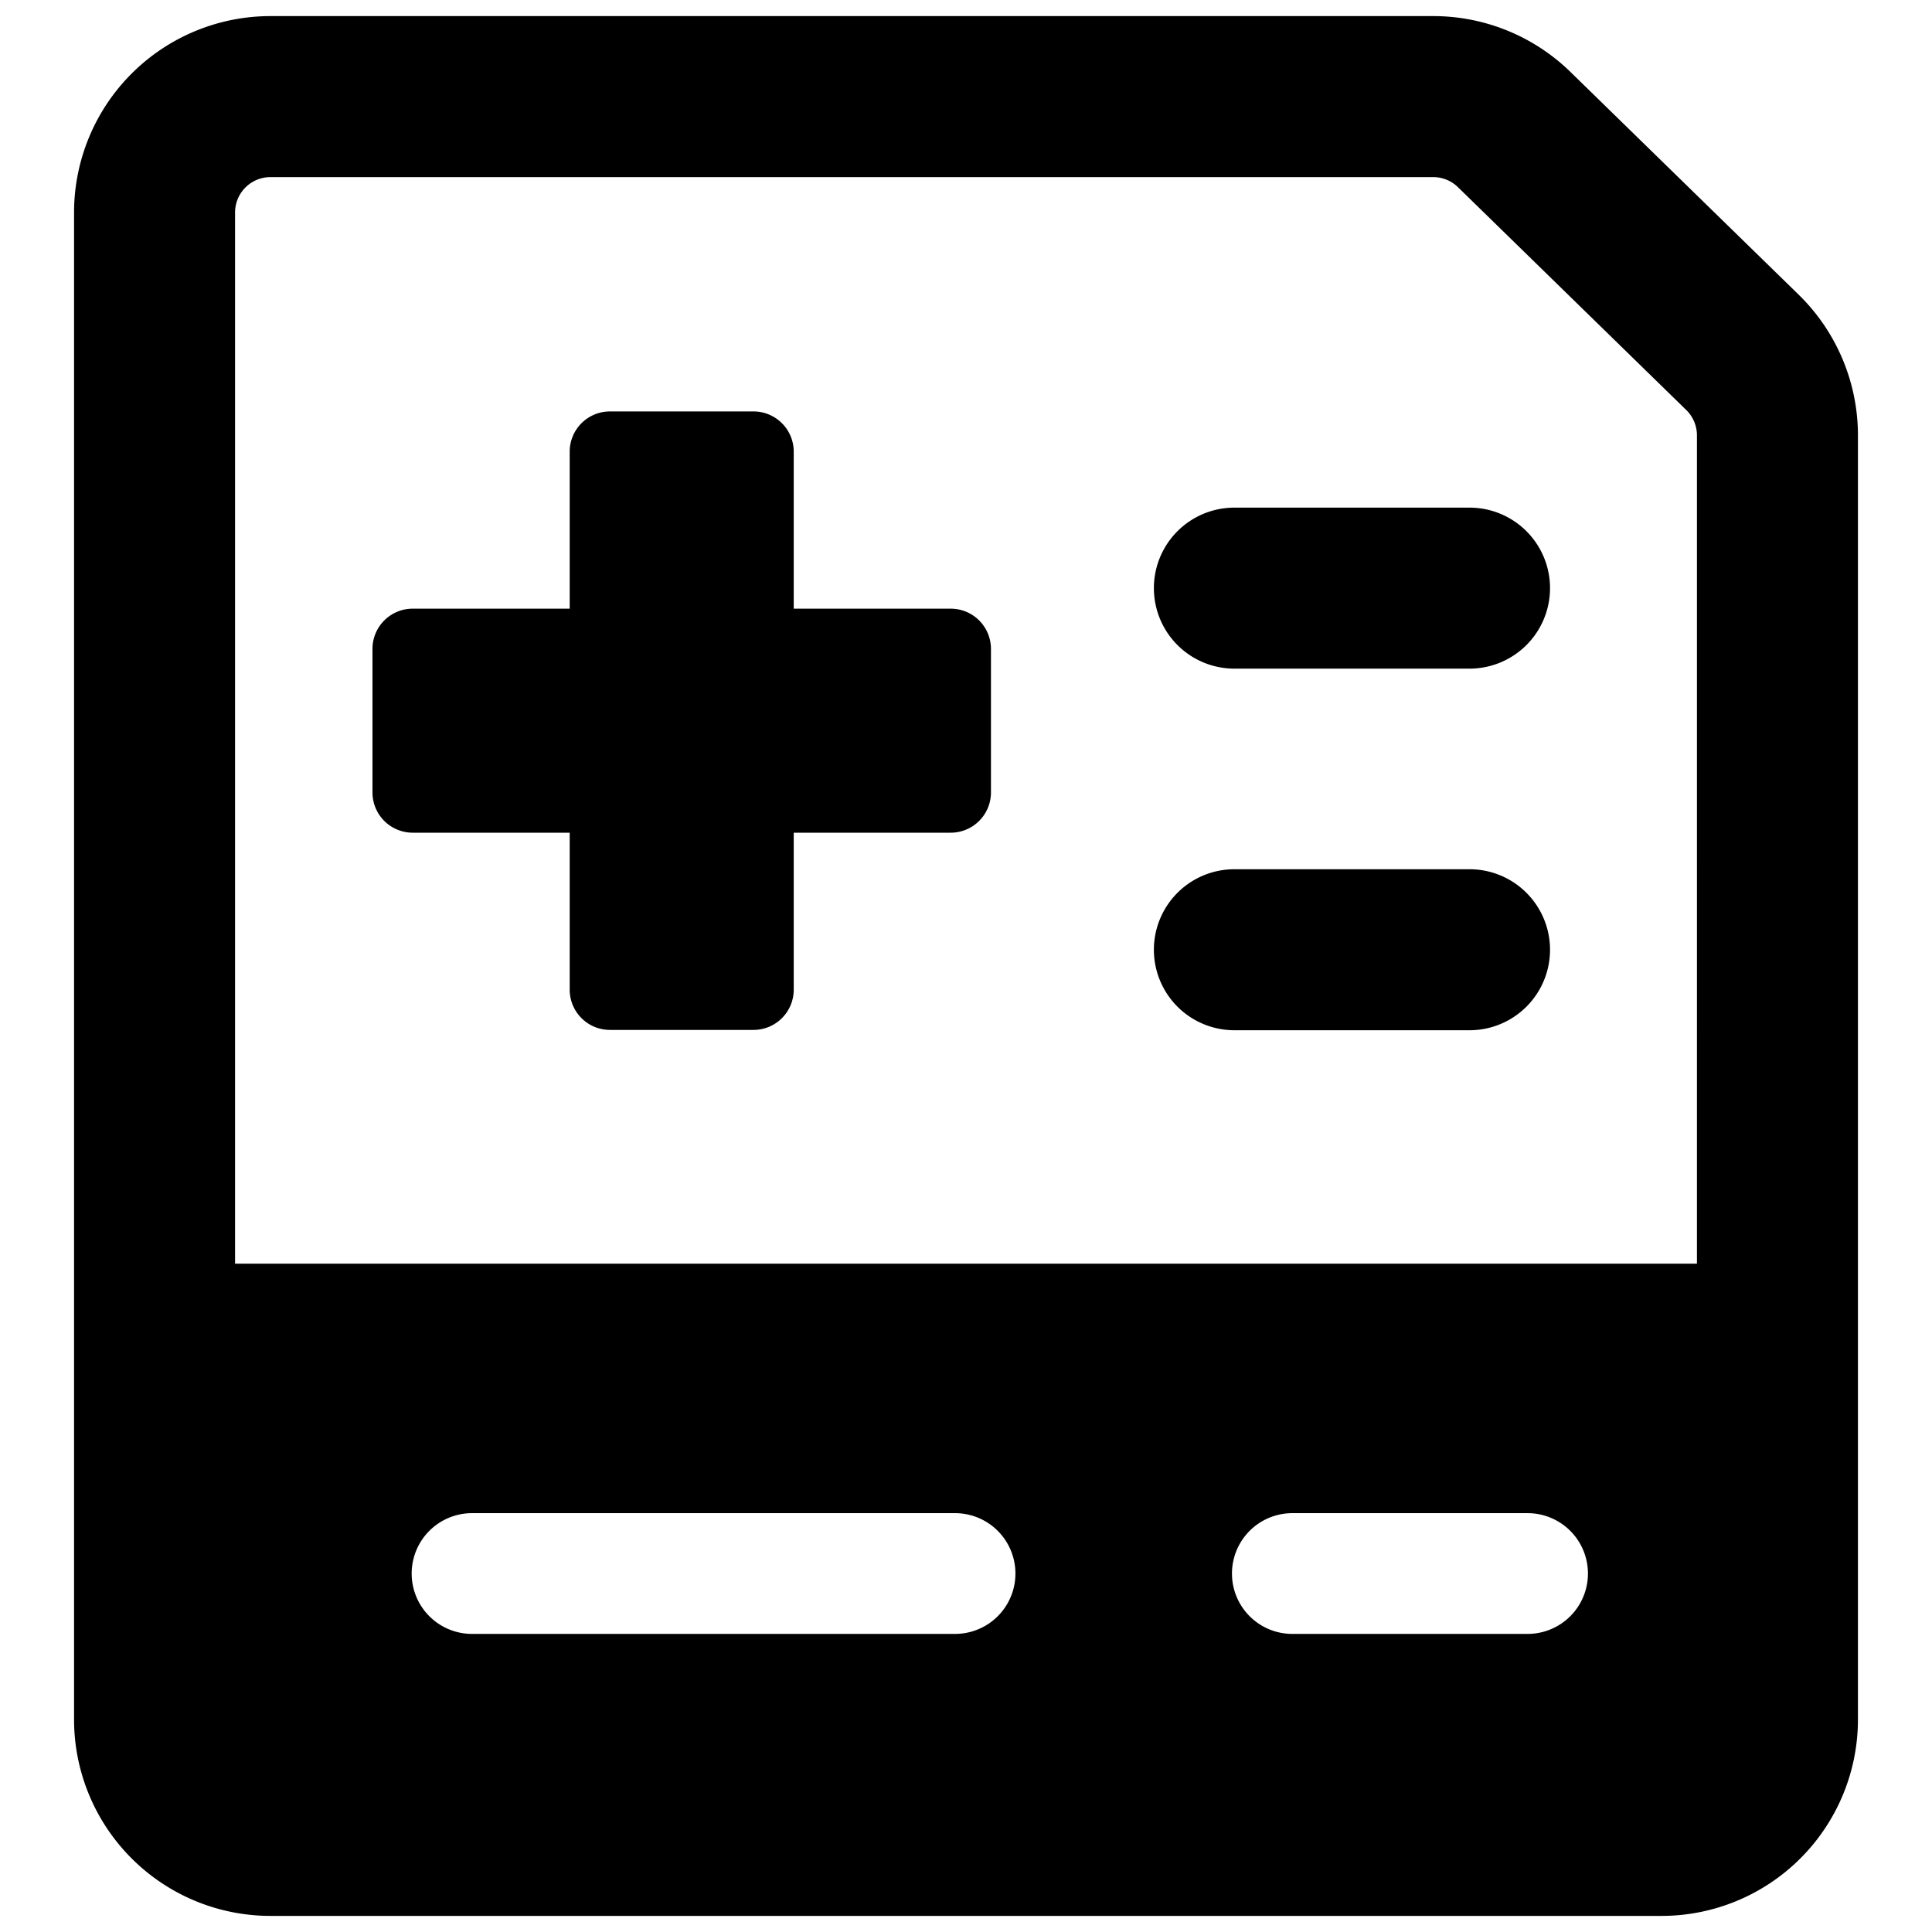
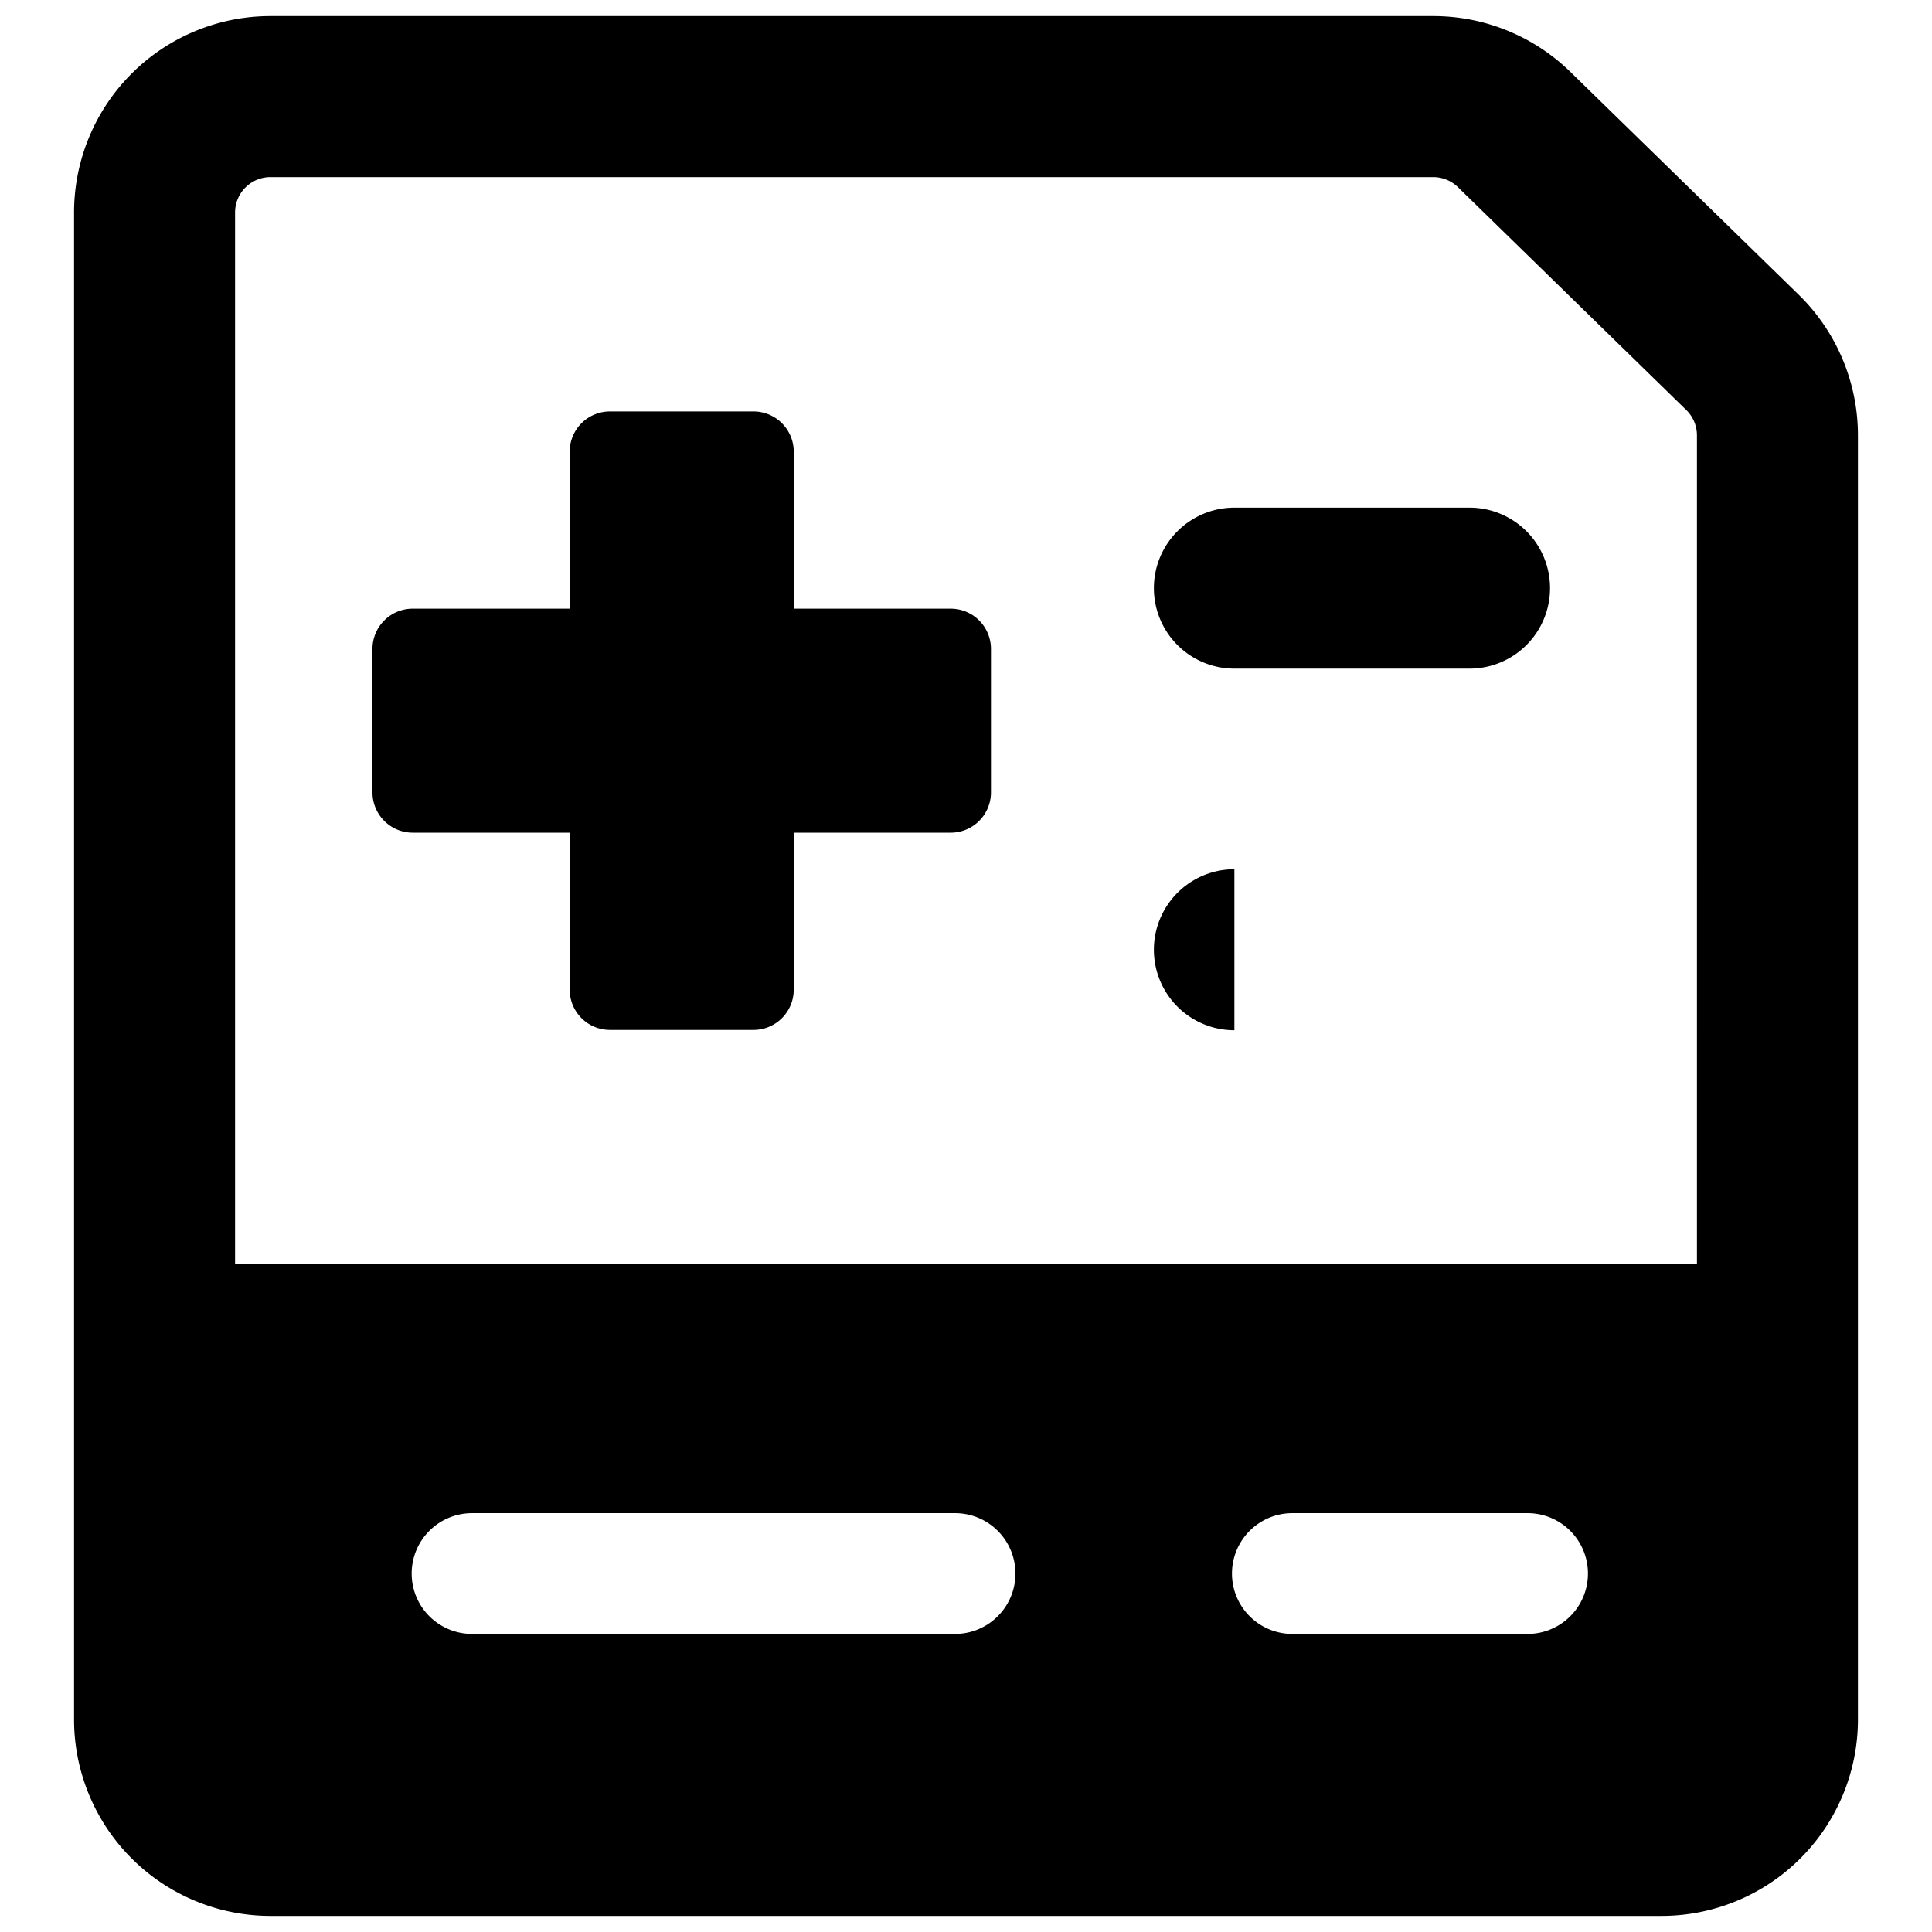
<svg xmlns="http://www.w3.org/2000/svg" fill="none" viewBox="0 0 24 24">
-   <path fill="#000000" fill-rule="evenodd" d="M18.111 2.325a0.44 0.44 0 0 0 -0.307 -0.125L3.36 2.2a0.44 0.44 0 0 0 -0.44 0.44v13.058h18.16V5.408a0.44 0.44 0 0 0 -0.133 -0.315l-2.836 -2.768ZM17.803 0.2a2.44 2.44 0 0 1 1.705 0.693l2.835 2.767a2.443 2.443 0 0 1 0.737 1.747V21.36a2.44 2.44 0 0 1 -2.44 2.44H3.36a2.44 2.44 0 0 1 -2.44 -2.44V2.64A2.44 2.44 0 0 1 3.36 0.2h14.443ZM5.114 19.547a0.75 0.75 0 0 1 0.75 -0.75h6a0.75 0.75 0 0 1 0 1.5h-6a0.75 0.75 0 0 1 -0.75 -0.75Zm10.94 -0.75a0.75 0.75 0 0 0 0 1.5h2.922a0.75 0.75 0 0 0 0 -1.5h-2.921Zm-0.72 -12.491a1 1 0 1 0 0 2h2.921a1 1 0 1 0 0 -2h-2.921Zm0 4.492a1 1 0 1 0 0 2h2.921a1 1 0 1 0 0 -2h-2.921ZM7.577 5.111H9.36a0.5 0.5 0 0 1 0.5 0.5v1.95h1.95a0.5 0.5 0 0 1 0.5 0.5v1.783a0.5 0.5 0 0 1 -0.5 0.5H9.86v1.95a0.5 0.5 0 0 1 -0.5 0.5H7.577a0.5 0.5 0 0 1 -0.5 -0.5v-1.95h-1.95a0.5 0.5 0 0 1 -0.5 -0.5l0 -1.783a0.5 0.5 0 0 1 0.5 -0.5l1.95 0v-1.95a0.5 0.5 0 0 1 0.5 -0.5Z" clip-rule="evenodd" stroke-width="1" />
+   <path fill="#000000" fill-rule="evenodd" d="M18.111 2.325a0.44 0.44 0 0 0 -0.307 -0.125L3.36 2.2a0.44 0.44 0 0 0 -0.44 0.44v13.058h18.16V5.408a0.44 0.44 0 0 0 -0.133 -0.315l-2.836 -2.768ZM17.803 0.2a2.44 2.44 0 0 1 1.705 0.693l2.835 2.767a2.443 2.443 0 0 1 0.737 1.747V21.36a2.44 2.44 0 0 1 -2.44 2.44H3.36a2.44 2.44 0 0 1 -2.44 -2.44V2.64A2.44 2.44 0 0 1 3.36 0.2h14.443ZM5.114 19.547a0.75 0.75 0 0 1 0.75 -0.75h6a0.75 0.75 0 0 1 0 1.5h-6a0.75 0.75 0 0 1 -0.75 -0.75Zm10.94 -0.75a0.75 0.75 0 0 0 0 1.5h2.922a0.75 0.75 0 0 0 0 -1.5h-2.921Zm-0.72 -12.491a1 1 0 1 0 0 2h2.921a1 1 0 1 0 0 -2h-2.921Zm0 4.492a1 1 0 1 0 0 2h2.921h-2.921ZM7.577 5.111H9.36a0.5 0.5 0 0 1 0.5 0.5v1.95h1.95a0.5 0.5 0 0 1 0.5 0.5v1.783a0.5 0.5 0 0 1 -0.5 0.5H9.86v1.95a0.5 0.5 0 0 1 -0.5 0.5H7.577a0.5 0.5 0 0 1 -0.5 -0.5v-1.95h-1.95a0.5 0.5 0 0 1 -0.5 -0.5l0 -1.783a0.5 0.5 0 0 1 0.5 -0.5l1.95 0v-1.95a0.5 0.5 0 0 1 0.5 -0.5Z" clip-rule="evenodd" stroke-width="1" />
</svg>